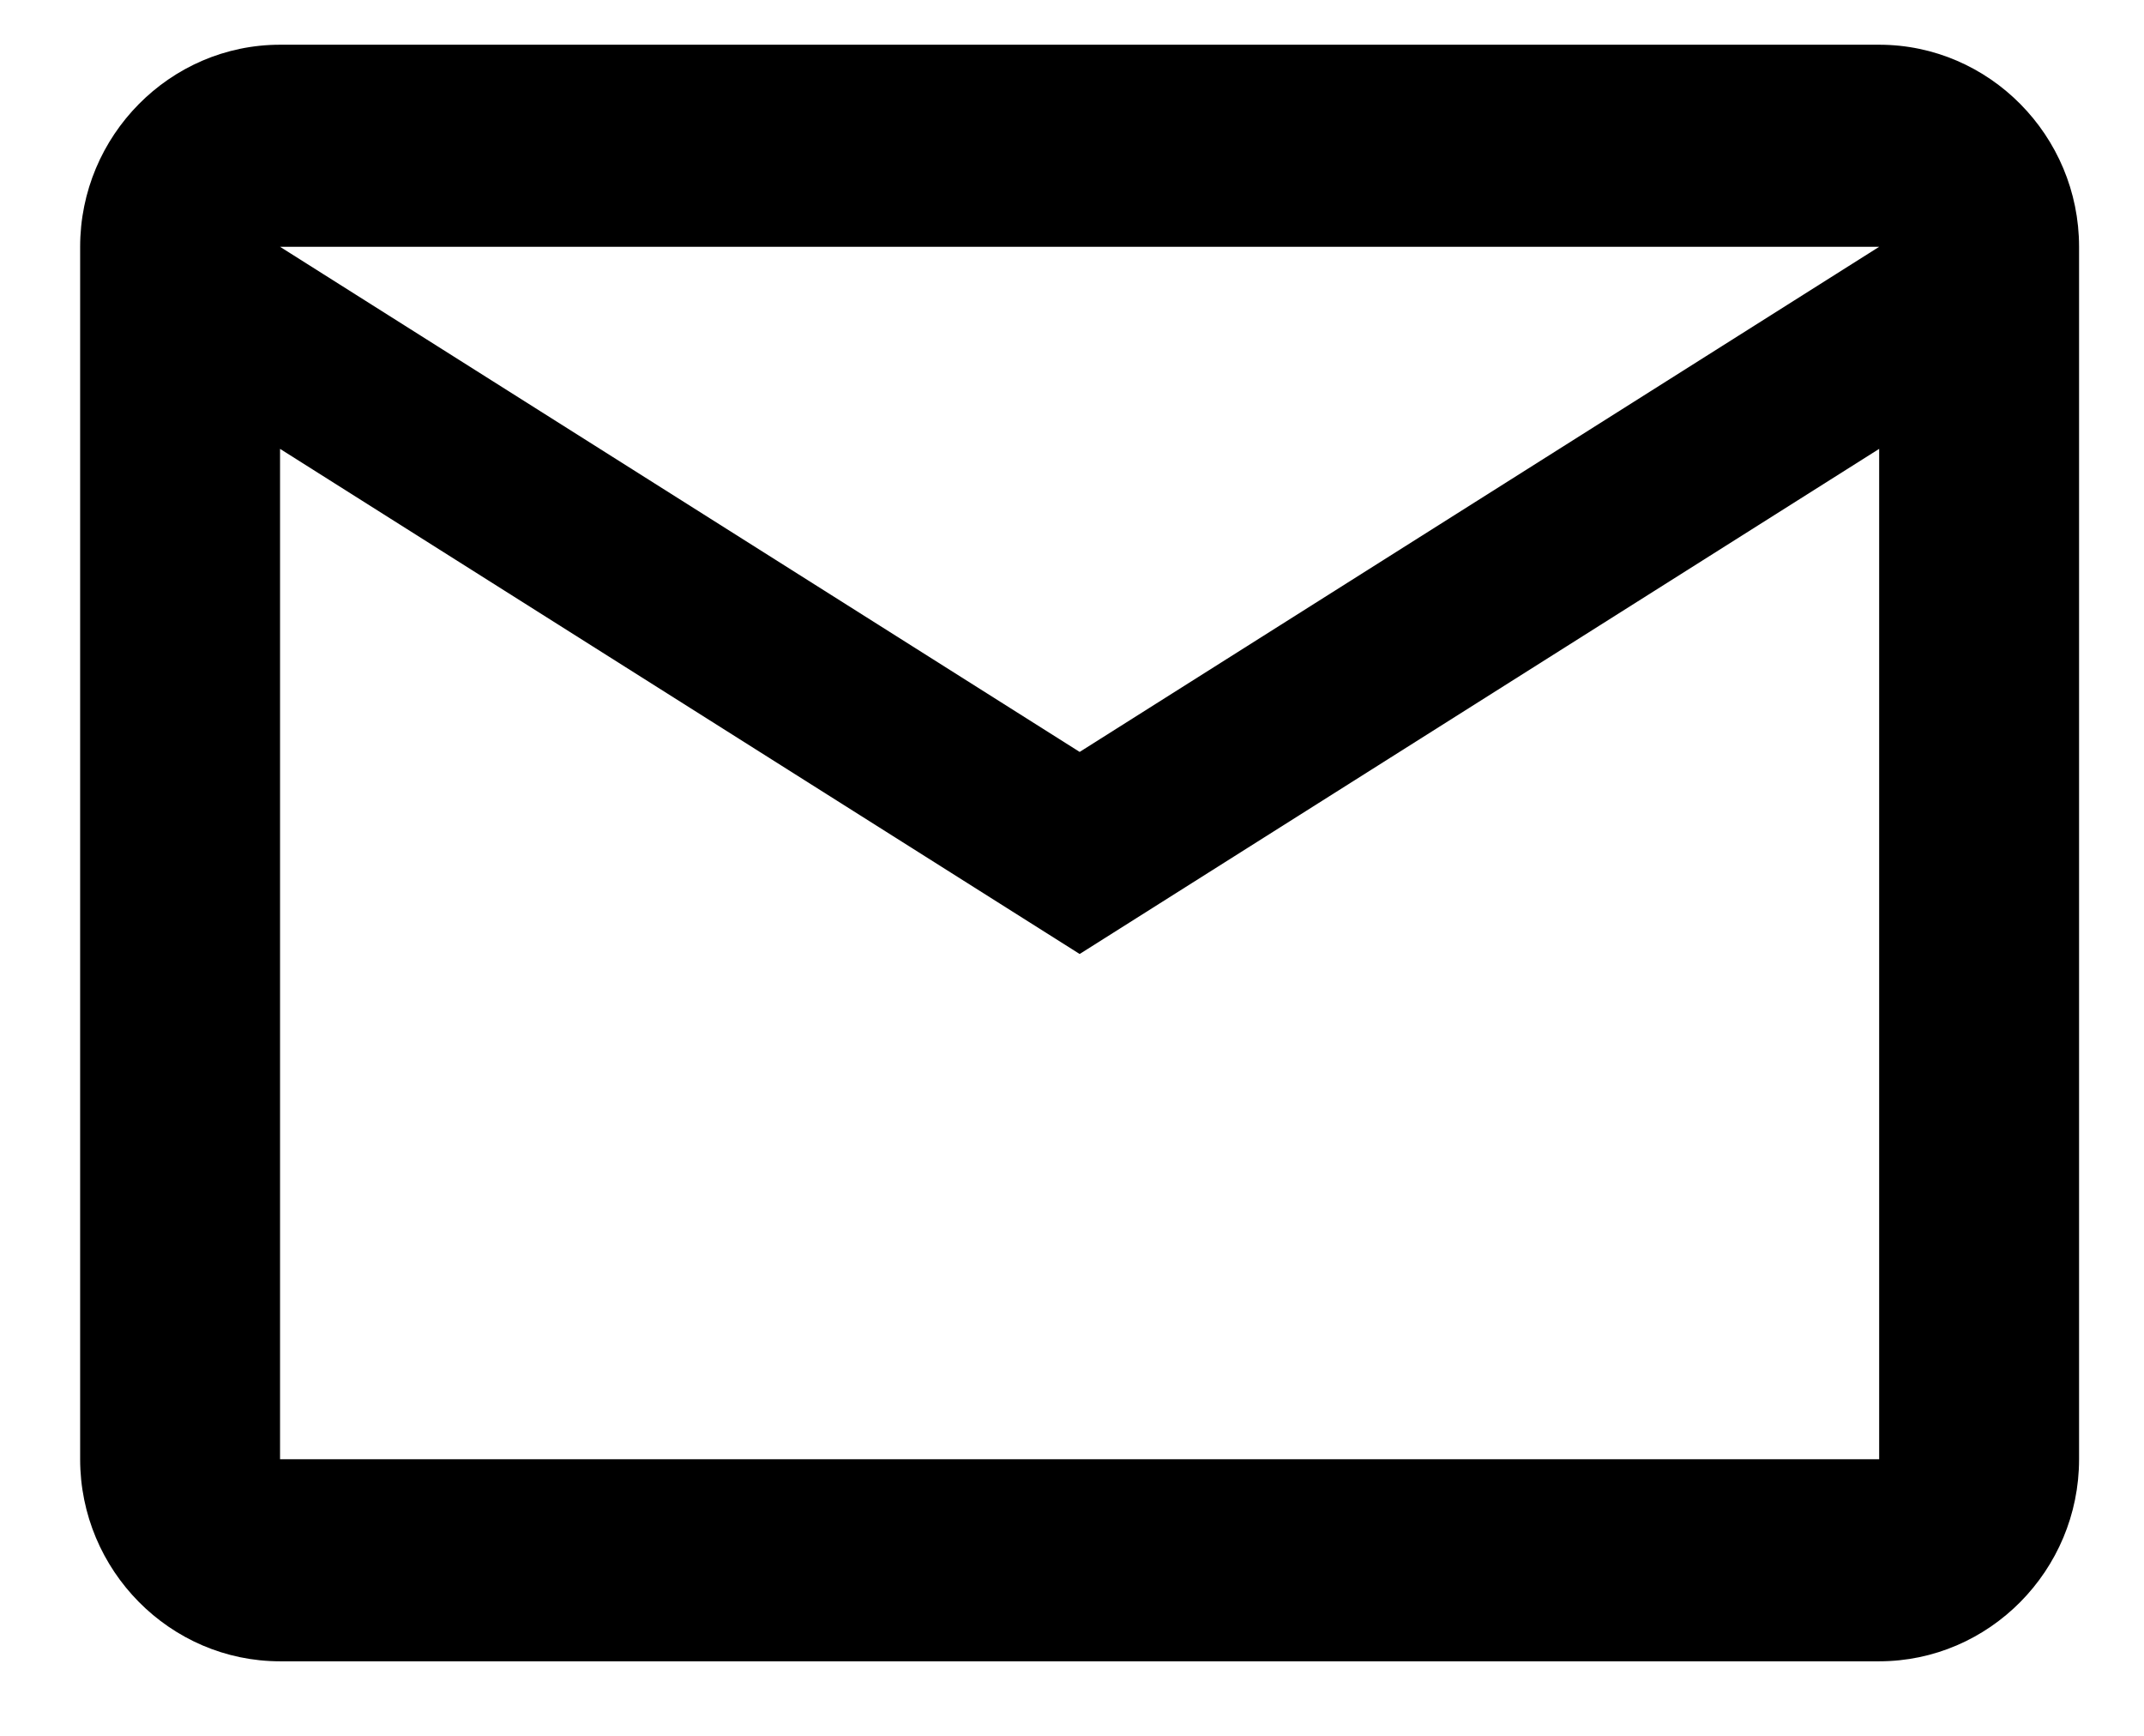
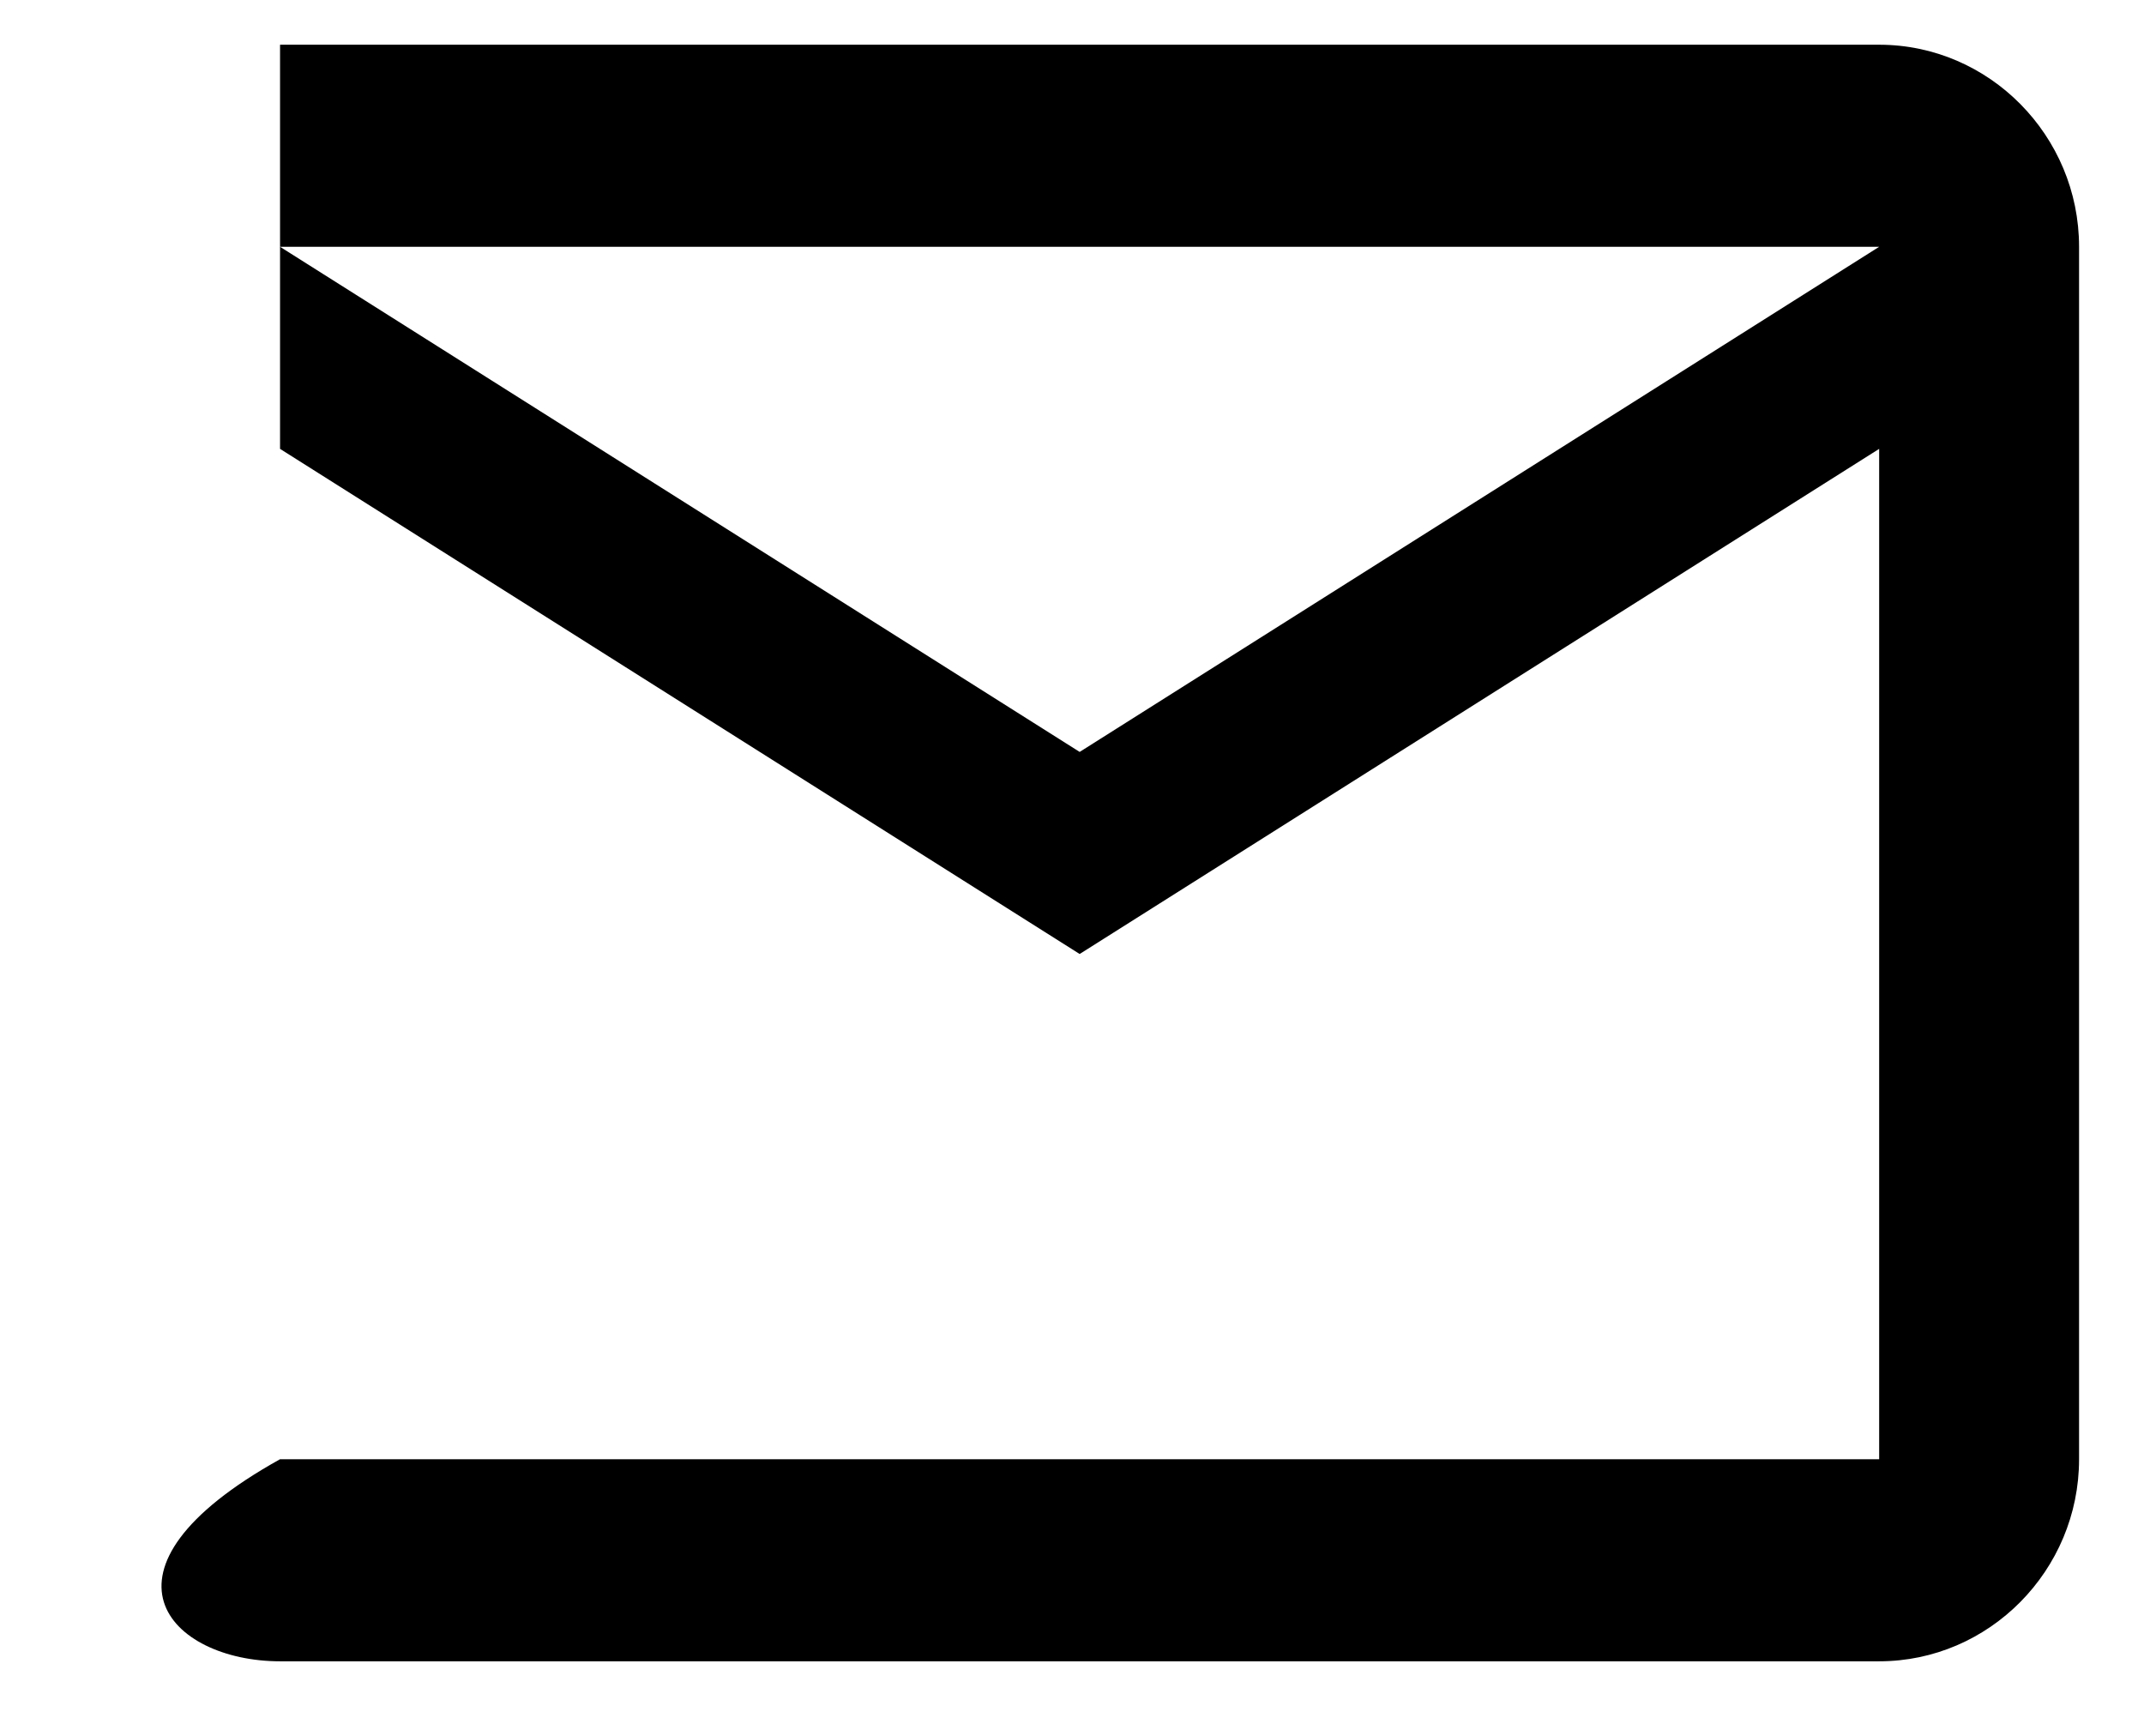
<svg xmlns="http://www.w3.org/2000/svg" width="21" height="17" viewBox="0 0 21 17" fill="none">
-   <path d="M20.364 2.417C20.364 1.328 19.483 0.438 18.406 0.438H2.743C1.666 0.438 0.785 1.328 0.785 2.417V14.291C0.785 15.38 1.666 16.27 2.743 16.27H18.406C19.483 16.27 20.364 15.38 20.364 14.291V2.417ZM18.406 2.417L10.575 7.364L2.743 2.417H18.406ZM18.406 14.291H2.743V4.396L10.575 9.343L18.406 4.396V14.291Z" fill="black" />
+   <path d="M20.364 2.417C20.364 1.328 19.483 0.438 18.406 0.438H2.743V14.291C0.785 15.38 1.666 16.27 2.743 16.27H18.406C19.483 16.27 20.364 15.38 20.364 14.291V2.417ZM18.406 2.417L10.575 7.364L2.743 2.417H18.406ZM18.406 14.291H2.743V4.396L10.575 9.343L18.406 4.396V14.291Z" fill="black" />
</svg>